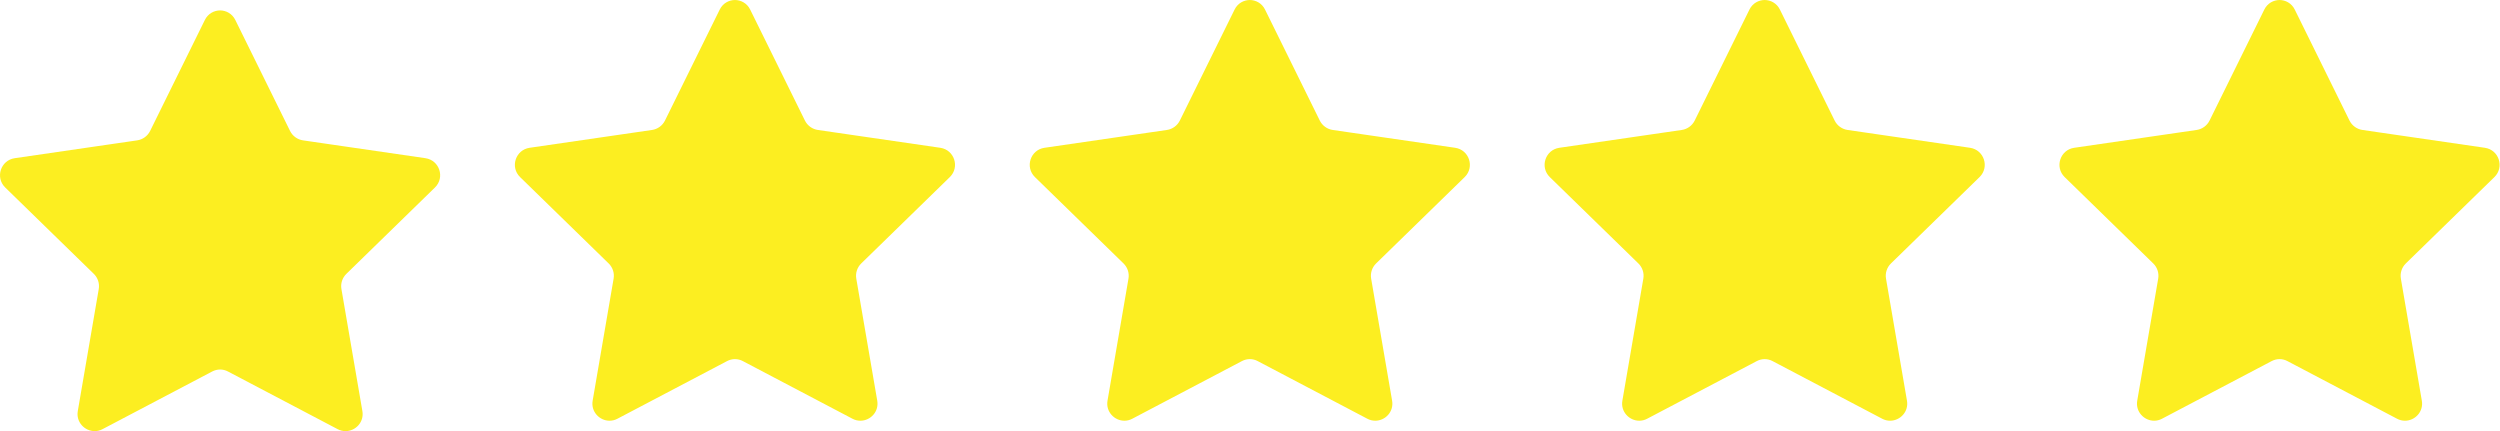
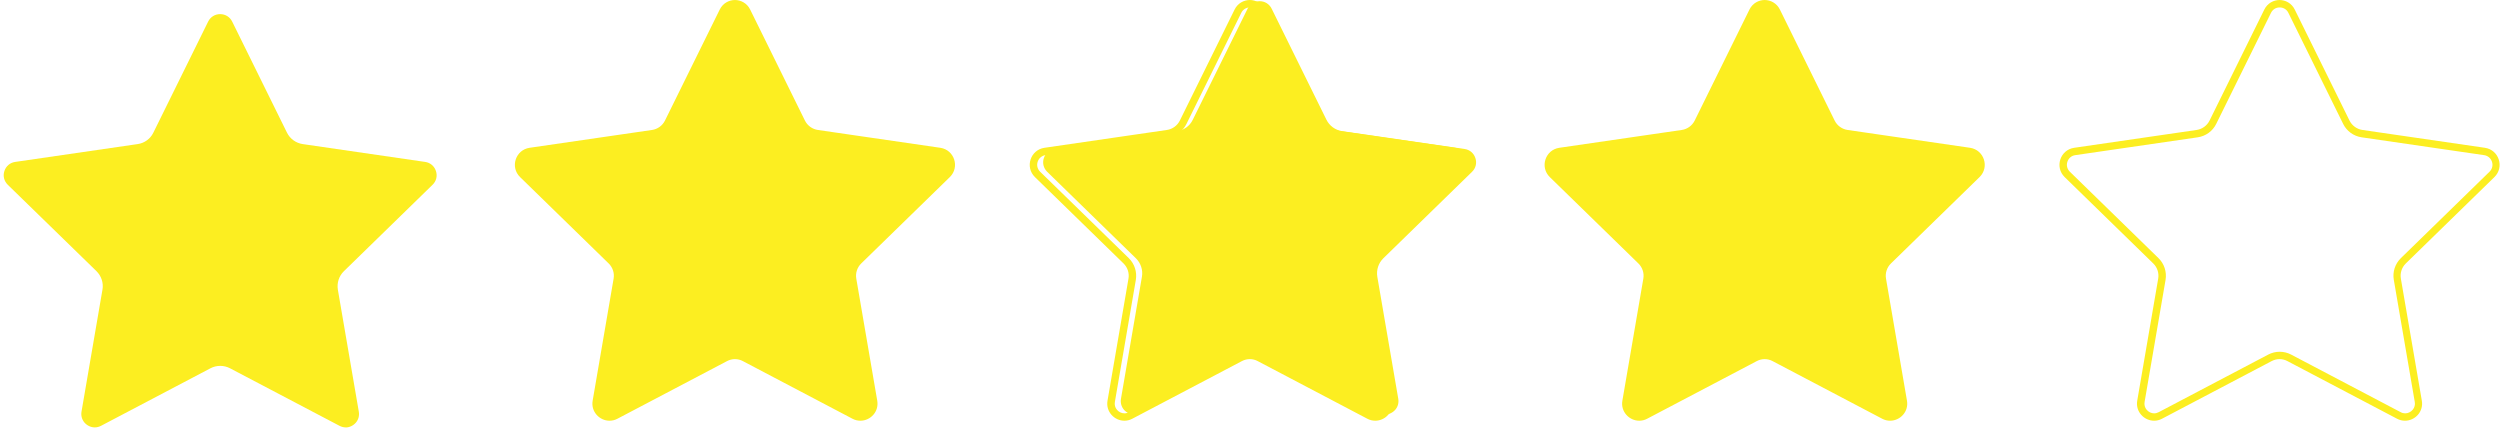
<svg xmlns="http://www.w3.org/2000/svg" id="Layer_2" data-name="Layer 2" viewBox="0 0 336.45 58.02">
  <defs>
    <style>
      .cls-1 {
        fill: #fcee21;
        stroke-width: 0px;
      }
    </style>
  </defs>
  <g id="Layer_1-2" data-name="Layer 1">
    <g>
      <g>
        <path class="cls-1" d="m46.54,57.52c-.29,0-.57-.07-.84-.21l-14.75-7.75c-.4-.21-.85-.32-1.31-.32s-.91.11-1.31.32l-14.74,7.75c-.27.14-.55.21-.84.21-.52,0-1.04-.25-1.39-.66-.34-.41-.48-.93-.39-1.46l2.82-16.42c.16-.91-.15-1.84-.81-2.49L1.05,24.87c-.5-.49-.68-1.18-.46-1.85.22-.67.76-1.13,1.46-1.23l16.48-2.4c.92-.13,1.71-.71,2.11-1.54l7.37-14.94c.31-.63.92-1.01,1.62-1.01s1.31.38,1.62,1.01l7.37,14.94c.41.83,1.2,1.4,2.11,1.54l16.48,2.4c.7.1,1.24.56,1.46,1.23s.05,1.36-.46,1.85l-11.93,11.63c-.66.64-.96,1.57-.81,2.49l2.82,16.42c.09.54-.05,1.06-.39,1.46-.35.41-.87.66-1.39.66Z" />
-         <path class="cls-1" d="m29.64,2.41c.51,0,.95.27,1.17.73l7.37,14.94c.48.98,1.41,1.65,2.49,1.81l16.48,2.4c.5.07.9.41,1.06.89s.03.99-.33,1.34l-11.93,11.63c-.78.76-1.14,1.86-.95,2.93l2.82,16.42c.07.39-.03.76-.28,1.06-.25.3-.63.48-1.01.48-.21,0-.41-.05-.61-.16l-14.74-7.75c-.47-.25-1.01-.38-1.54-.38s-1.07.13-1.54.38l-14.74,7.75c-.2.1-.4.16-.61.16-.38,0-.76-.18-1.01-.48-.25-.29-.35-.67-.28-1.06l2.82-16.42c.18-1.07-.17-2.17-.95-2.93L1.4,24.51c-.36-.36-.49-.86-.33-1.34.16-.48.55-.82,1.06-.89l16.48-2.4c1.08-.16,2.01-.83,2.49-1.81l7.37-14.94c.23-.46.66-.73,1.17-.73m0-1c-.82,0-1.65.43-2.07,1.29l-7.37,14.94c-.34.68-.99,1.15-1.74,1.26L1.98,21.29c-1.89.28-2.65,2.6-1.28,3.94l11.93,11.63c.54.53.79,1.29.66,2.04l-2.82,16.42c-.26,1.49.93,2.7,2.27,2.7.35,0,.72-.08,1.07-.27l14.74-7.75c.34-.18.71-.27,1.07-.27s.74.09,1.07.27l14.74,7.75c.35.19.72.27,1.07.27,1.35,0,2.53-1.21,2.27-2.7l-2.82-16.42c-.13-.75.12-1.51.66-2.04l11.93-11.63c1.37-1.34.61-3.66-1.28-3.94l-16.48-2.4c-.75-.11-1.4-.58-1.74-1.26l-7.37-14.94c-.42-.86-1.25-1.29-2.07-1.29h0Z" />
      </g>
      <g>
        <path class="cls-1" d="m115.83,56.11c-.29,0-.57-.07-.84-.21l-14.74-7.75c-.4-.21-.85-.32-1.31-.32s-.91.11-1.31.32l-14.74,7.75c-.27.14-.55.21-.84.21-.52,0-1.04-.25-1.39-.66-.34-.41-.48-.93-.39-1.46l2.82-16.42c.16-.91-.15-1.84-.81-2.49l-11.93-11.63c-.5-.49-.68-1.18-.46-1.85.22-.67.76-1.13,1.46-1.23l16.48-2.4c.92-.13,1.71-.71,2.12-1.54l7.37-14.94c.31-.63.92-1.01,1.62-1.01s1.31.38,1.62,1.01l7.37,14.94c.41.83,1.2,1.4,2.11,1.54l16.48,2.4c.7.1,1.24.56,1.46,1.23.22.67.05,1.36-.46,1.85l-11.93,11.63c-.66.65-.96,1.57-.81,2.49l2.82,16.42c.09.54-.05,1.06-.39,1.46-.35.41-.87.66-1.39.66Z" />
        <path class="cls-1" d="m98.93,1c.51,0,.95.27,1.17.73l7.37,14.94c.48.98,1.41,1.65,2.49,1.81l16.48,2.4c.5.07.9.41,1.06.89.16.48.03.99-.33,1.34l-11.93,11.63c-.78.76-1.14,1.86-.95,2.93l2.82,16.42c.07.39-.03.76-.28,1.06-.25.3-.63.48-1.01.48-.21,0-.41-.05-.61-.16l-14.74-7.75c-.47-.25-1.01-.38-1.54-.38s-1.07.13-1.54.38l-14.74,7.75c-.2.1-.4.16-.61.16-.38,0-.76-.18-1.01-.48-.25-.29-.35-.67-.28-1.06l2.82-16.42c.18-1.07-.17-2.17-.95-2.93l-11.93-11.63c-.36-.36-.49-.86-.33-1.34.16-.48.55-.82,1.06-.89l16.48-2.4c1.08-.16,2.01-.83,2.49-1.81l7.37-14.94c.23-.46.66-.73,1.17-.73m0-1c-.82,0-1.65.43-2.07,1.29l-7.37,14.94c-.34.68-.99,1.15-1.74,1.26l-16.48,2.4c-1.89.28-2.65,2.6-1.28,3.94l11.93,11.63c.54.53.79,1.29.66,2.04l-2.82,16.42c-.26,1.49.93,2.7,2.27,2.7.35,0,.72-.08,1.07-.27l14.74-7.75c.34-.18.71-.27,1.07-.27s.74.09,1.07.27l14.74,7.75c.35.19.72.27,1.07.27,1.35,0,2.53-1.21,2.27-2.7l-2.82-16.42c-.13-.75.12-1.51.66-2.04l11.93-11.63c1.37-1.34.61-3.66-1.28-3.94l-16.48-2.4c-.75-.11-1.4-.58-1.74-1.26l-7.37-14.94c-.42-.86-1.25-1.29-2.07-1.29h0Z" />
      </g>
      <g>
-         <path class="cls-1" d="m185.12,56.11c-.29,0-.57-.07-.84-.21l-14.75-7.75c-.4-.21-.85-.32-1.31-.32s-.91.11-1.31.32l-14.74,7.75c-.27.14-.55.21-.84.21-.52,0-1.04-.25-1.39-.66-.34-.41-.48-.93-.39-1.46l2.82-16.42c.16-.91-.15-1.84-.81-2.49l-11.93-11.63c-.5-.49-.68-1.18-.46-1.85.22-.67.76-1.13,1.46-1.23l16.48-2.4c.92-.13,1.71-.71,2.11-1.54l7.37-14.94c.31-.63.92-1.01,1.62-1.01s1.31.38,1.62,1.01l7.37,14.94c.41.83,1.2,1.4,2.11,1.54l16.48,2.4c.7.1,1.24.56,1.46,1.23.22.67.05,1.36-.46,1.85l-11.93,11.63c-.66.65-.96,1.57-.81,2.49l2.82,16.42c.09.54-.05,1.06-.39,1.46-.35.41-.87.66-1.39.66Z" />
+         <path class="cls-1" d="m185.12,56.11c-.29,0-.57-.07-.84-.21l-14.75-7.75c-.4-.21-.85-.32-1.31-.32l-14.74,7.75c-.27.14-.55.21-.84.21-.52,0-1.04-.25-1.39-.66-.34-.41-.48-.93-.39-1.46l2.82-16.42c.16-.91-.15-1.84-.81-2.49l-11.93-11.63c-.5-.49-.68-1.18-.46-1.85.22-.67.76-1.13,1.46-1.23l16.48-2.4c.92-.13,1.71-.71,2.11-1.54l7.37-14.94c.31-.63.92-1.01,1.62-1.01s1.31.38,1.62,1.01l7.37,14.94c.41.83,1.2,1.4,2.11,1.54l16.48,2.4c.7.1,1.24.56,1.46,1.23.22.67.05,1.36-.46,1.85l-11.93,11.63c-.66.65-.96,1.57-.81,2.49l2.82,16.42c.09.54-.05,1.06-.39,1.46-.35.41-.87.66-1.39.66Z" />
        <path class="cls-1" d="m168.22,1c.51,0,.95.27,1.17.73l7.37,14.94c.48.98,1.41,1.65,2.49,1.81l16.48,2.4c.5.07.9.41,1.06.89.16.48.03.99-.33,1.34l-11.93,11.63c-.78.76-1.14,1.85-.95,2.93l2.82,16.42c.07.39-.03.76-.28,1.06-.25.3-.63.48-1.01.48-.21,0-.41-.05-.61-.16l-14.74-7.75c-.47-.25-1.01-.38-1.54-.38s-1.07.13-1.54.38l-14.74,7.75c-.2.1-.4.16-.61.16-.38,0-.76-.18-1.01-.48-.25-.29-.35-.67-.28-1.06l2.82-16.42c.18-1.07-.17-2.17-.95-2.93l-11.93-11.63c-.36-.36-.49-.86-.33-1.34.16-.48.55-.82,1.06-.89l16.48-2.4c1.08-.16,2.01-.83,2.49-1.81l7.37-14.94c.23-.46.66-.73,1.17-.73m0-1c-.82,0-1.65.43-2.07,1.29l-7.37,14.94c-.34.68-.99,1.15-1.74,1.26l-16.48,2.4c-1.89.28-2.65,2.6-1.28,3.94l11.93,11.63c.54.53.79,1.29.66,2.04l-2.82,16.42c-.26,1.49.93,2.7,2.27,2.7.35,0,.72-.08,1.07-.27l14.74-7.75c.34-.18.71-.27,1.07-.27s.74.09,1.07.27l14.74,7.75c.35.19.72.27,1.07.27,1.35,0,2.53-1.21,2.27-2.7l-2.82-16.42c-.13-.75.12-1.51.66-2.04l11.93-11.63c1.37-1.34.61-3.66-1.28-3.94l-16.48-2.4c-.75-.11-1.4-.58-1.74-1.26l-7.37-14.94c-.42-.86-1.25-1.29-2.07-1.29h0Z" />
      </g>
      <g>
        <path class="cls-1" d="m254.41,56.11c-.29,0-.57-.07-.84-.21l-14.75-7.75c-.4-.21-.85-.32-1.31-.32s-.91.11-1.31.32l-14.74,7.75c-.27.14-.55.21-.84.21-.52,0-1.04-.25-1.39-.66-.34-.41-.48-.93-.39-1.46l2.82-16.42c.16-.91-.15-1.84-.81-2.49l-11.93-11.63c-.5-.49-.68-1.19-.46-1.85.22-.67.76-1.13,1.46-1.23l16.48-2.4c.92-.13,1.71-.71,2.11-1.54l7.37-14.94c.31-.63.92-1.01,1.62-1.01s1.31.38,1.62,1.01l7.37,14.94c.41.83,1.2,1.4,2.11,1.54l16.48,2.4c.7.1,1.24.56,1.46,1.23.22.67.05,1.36-.46,1.85l-11.93,11.63c-.66.65-.96,1.57-.81,2.49l2.82,16.42c.09.54-.05,1.06-.39,1.46-.35.41-.87.66-1.39.66Z" />
        <path class="cls-1" d="m237.51,1c.51,0,.95.27,1.17.73l7.37,14.94c.48.98,1.41,1.65,2.49,1.81l16.48,2.4c.5.07.9.41,1.06.89s.03.99-.33,1.34l-11.93,11.63c-.78.76-1.14,1.86-.95,2.93l2.82,16.42c.07.39-.03.76-.28,1.06-.25.3-.63.48-1.01.48-.21,0-.41-.05-.61-.16l-14.74-7.75c-.47-.25-1.01-.38-1.54-.38s-1.07.13-1.54.38l-14.74,7.75c-.2.1-.4.16-.61.16-.38,0-.76-.18-1.01-.48-.25-.29-.35-.67-.28-1.06l2.82-16.42c.18-1.07-.17-2.17-.95-2.93l-11.93-11.63c-.36-.36-.49-.86-.33-1.34s.55-.82,1.06-.89l16.48-2.4c1.08-.16,2.01-.83,2.49-1.81l7.37-14.94c.23-.46.66-.73,1.17-.73m0-1c-.82,0-1.65.43-2.07,1.29l-7.37,14.94c-.34.68-.99,1.15-1.74,1.26l-16.48,2.4c-1.89.28-2.65,2.6-1.28,3.94l11.93,11.63c.54.53.79,1.29.66,2.04l-2.82,16.42c-.26,1.49.93,2.7,2.27,2.7.35,0,.72-.08,1.07-.27l14.74-7.75c.34-.18.71-.27,1.07-.27s.74.09,1.07.27l14.74,7.75c.35.19.72.27,1.07.27,1.35,0,2.53-1.21,2.27-2.7l-2.82-16.42c-.13-.75.12-1.51.66-2.04l11.93-11.63c1.37-1.34.61-3.66-1.28-3.94l-16.48-2.4c-.75-.11-1.4-.58-1.74-1.26l-7.37-14.94c-.42-.86-1.25-1.29-2.07-1.29h0Z" />
      </g>
      <g>
-         <path class="cls-1" d="m323.69,56.11c-.29,0-.57-.07-.84-.21l-14.74-7.75c-.4-.21-.85-.32-1.31-.32s-.91.11-1.31.32l-14.74,7.75c-.27.14-.55.21-.84.21-.52,0-1.04-.25-1.39-.66-.34-.41-.48-.93-.39-1.46l2.82-16.42c.16-.91-.15-1.84-.81-2.49l-11.93-11.63c-.5-.49-.68-1.18-.46-1.85.22-.67.76-1.13,1.46-1.23l16.48-2.4c.92-.13,1.71-.71,2.11-1.54l7.37-14.94c.31-.63.92-1.01,1.62-1.01s1.31.38,1.62,1.01l7.37,14.94c.41.83,1.2,1.4,2.11,1.54l16.48,2.4c.7.1,1.24.56,1.46,1.23.22.67.05,1.36-.46,1.85l-11.93,11.63c-.66.65-.96,1.57-.81,2.49l2.82,16.42c.09.54-.05,1.06-.39,1.46-.35.41-.87.66-1.39.66Z" />
        <path class="cls-1" d="m306.8,1c.51,0,.95.27,1.17.73l7.37,14.94c.48.98,1.41,1.65,2.49,1.81l16.48,2.4c.5.07.9.41,1.06.89.16.48.03.99-.33,1.34l-11.93,11.63c-.78.76-1.14,1.86-.95,2.93l2.82,16.42c.07.39-.03.76-.28,1.06-.25.3-.63.48-1.01.48-.21,0-.41-.05-.61-.16l-14.74-7.75c-.47-.25-1.01-.38-1.54-.38s-1.07.13-1.54.38l-14.74,7.75c-.2.1-.4.16-.61.16-.38,0-.76-.18-1.01-.48-.25-.29-.35-.67-.28-1.06l2.82-16.42c.18-1.07-.17-2.17-.95-2.93l-11.93-11.63c-.36-.36-.49-.86-.33-1.34s.55-.82,1.06-.89l16.48-2.4c1.08-.16,2.01-.83,2.49-1.81l7.37-14.94c.23-.46.66-.73,1.17-.73m0-1c-.82,0-1.65.43-2.07,1.29l-7.37,14.94c-.34.68-.99,1.15-1.74,1.26l-16.48,2.4c-1.89.28-2.65,2.6-1.28,3.94l11.93,11.63c.54.53.79,1.29.66,2.04l-2.82,16.42c-.26,1.49.93,2.7,2.27,2.7.35,0,.72-.08,1.07-.27l14.74-7.75c.34-.18.71-.27,1.07-.27s.74.09,1.07.27l14.74,7.75c.35.19.72.27,1.07.27,1.35,0,2.53-1.21,2.27-2.7l-2.82-16.42c-.13-.75.12-1.51.66-2.04l11.93-11.63c1.37-1.34.61-3.66-1.28-3.94l-16.48-2.4c-.75-.11-1.4-.58-1.74-1.26l-7.37-14.94c-.42-.86-1.25-1.29-2.07-1.29h0Z" />
      </g>
    </g>
  </g>
</svg>